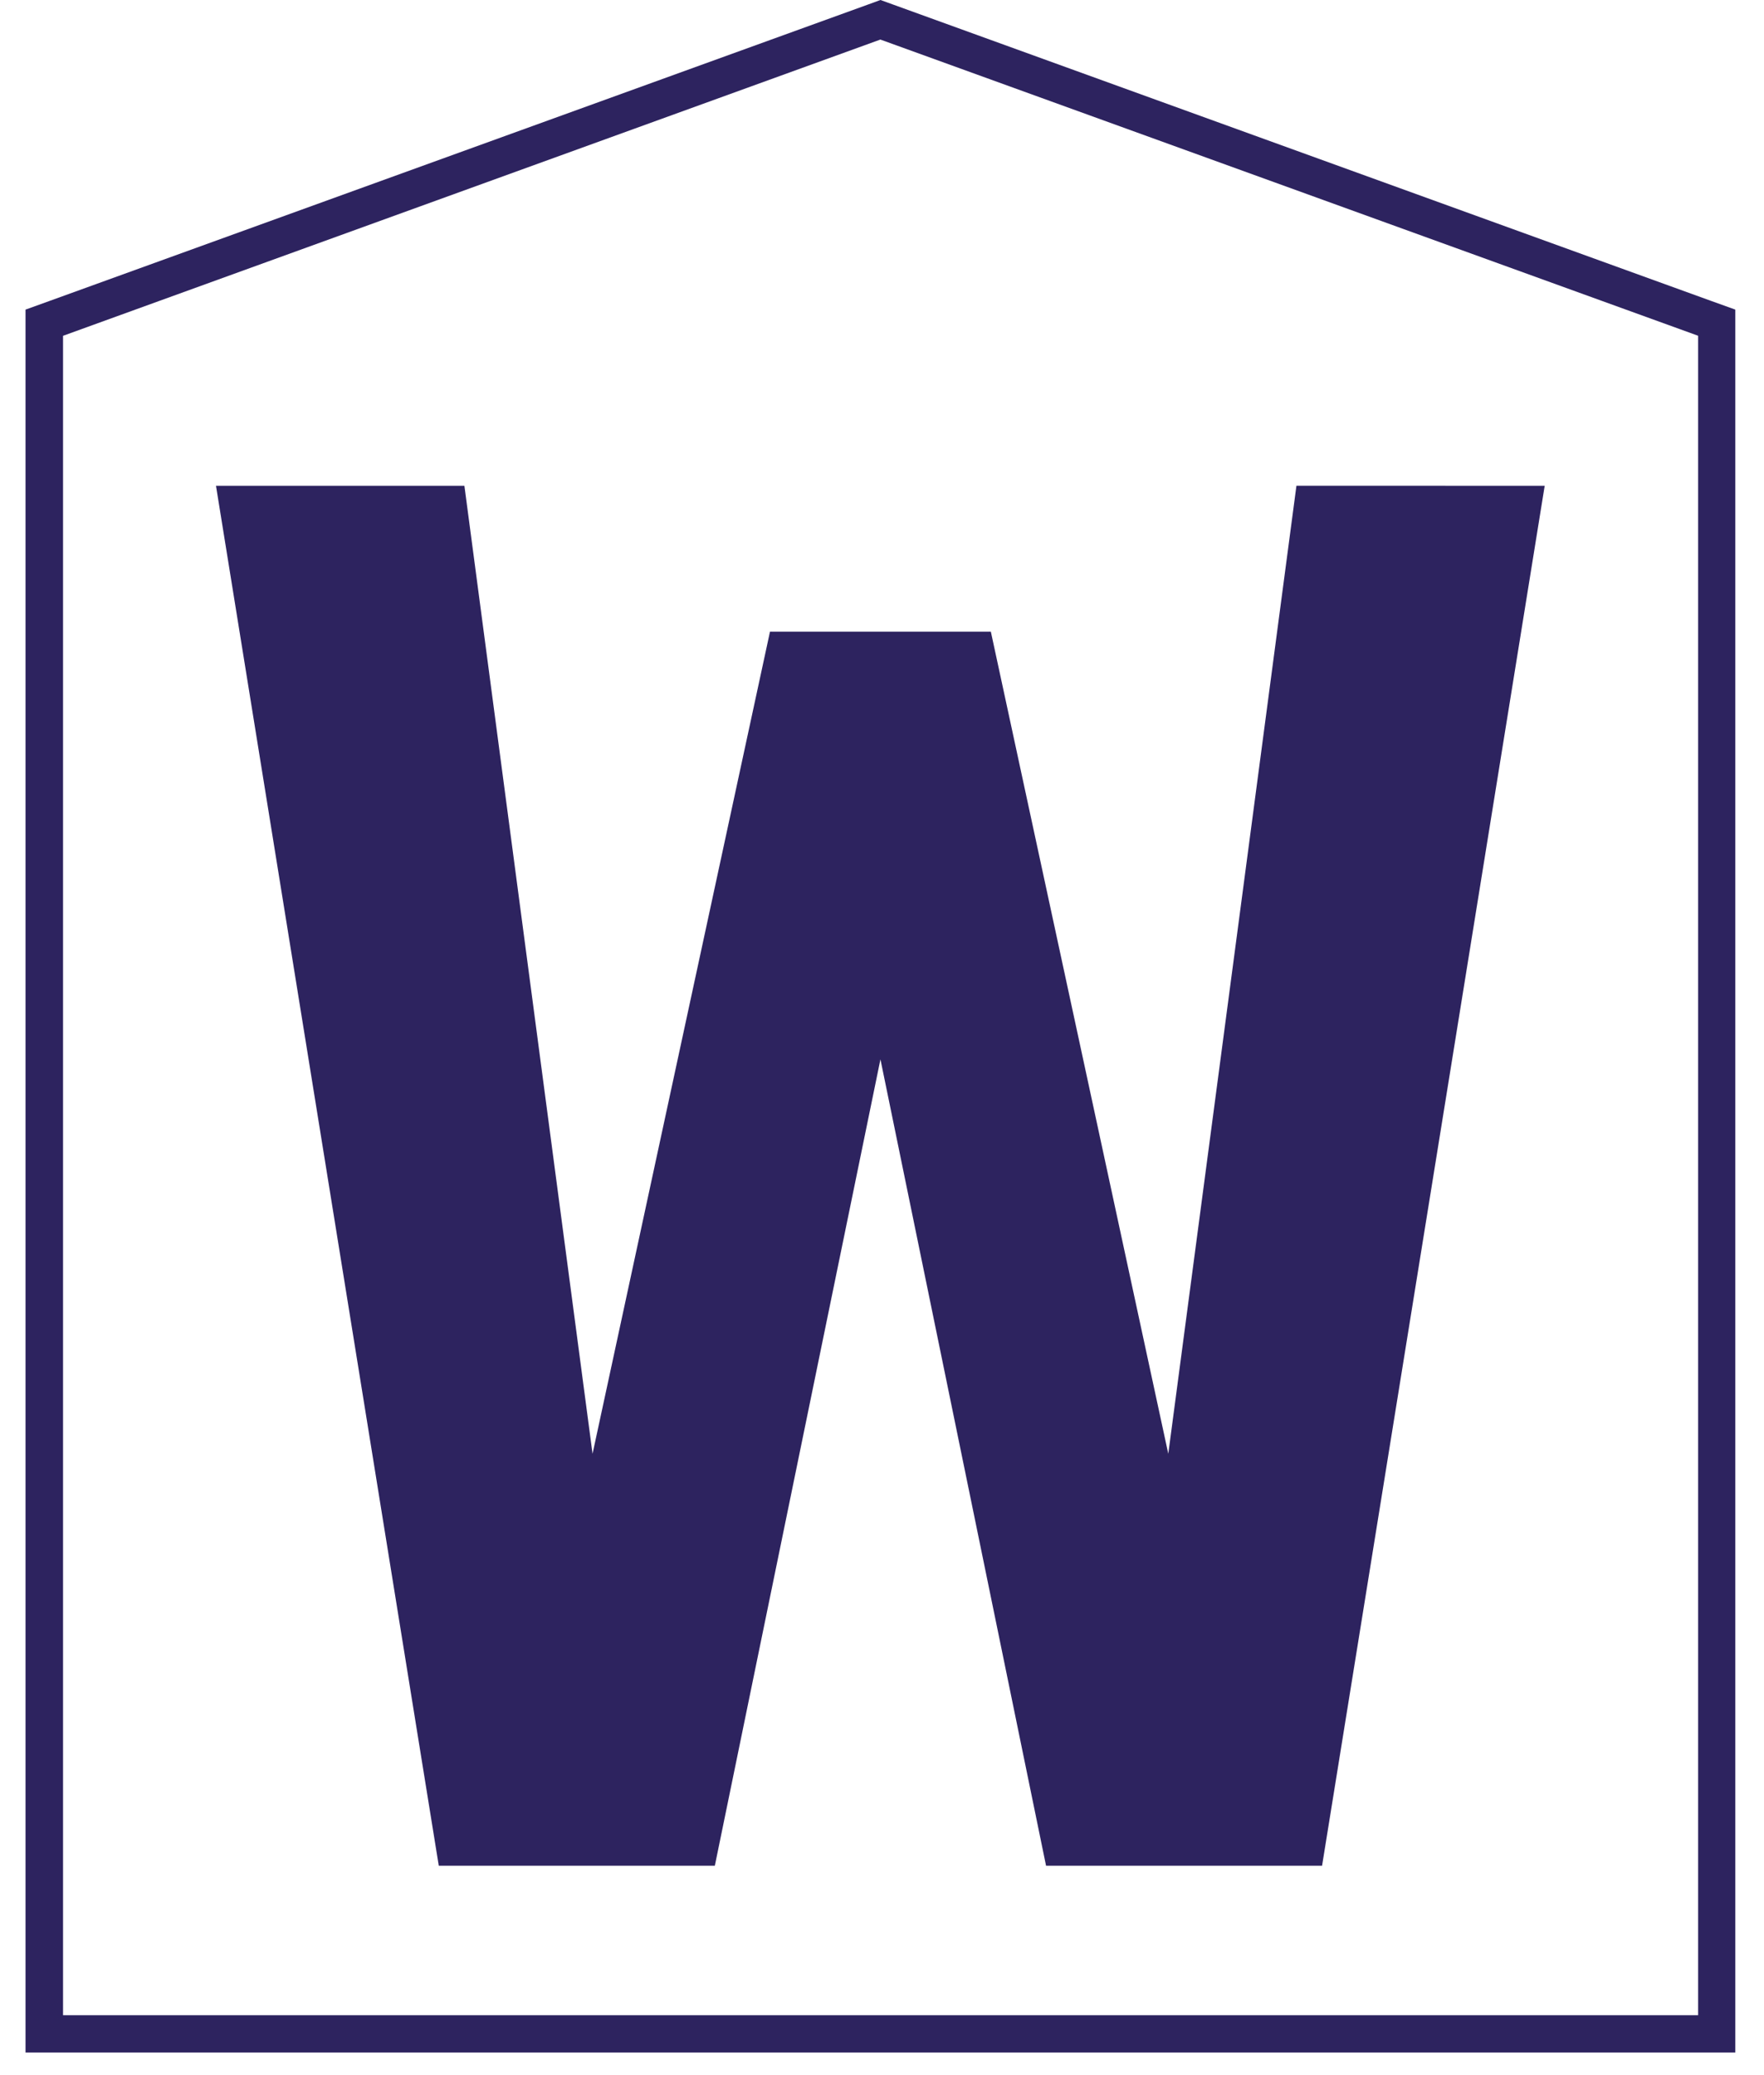
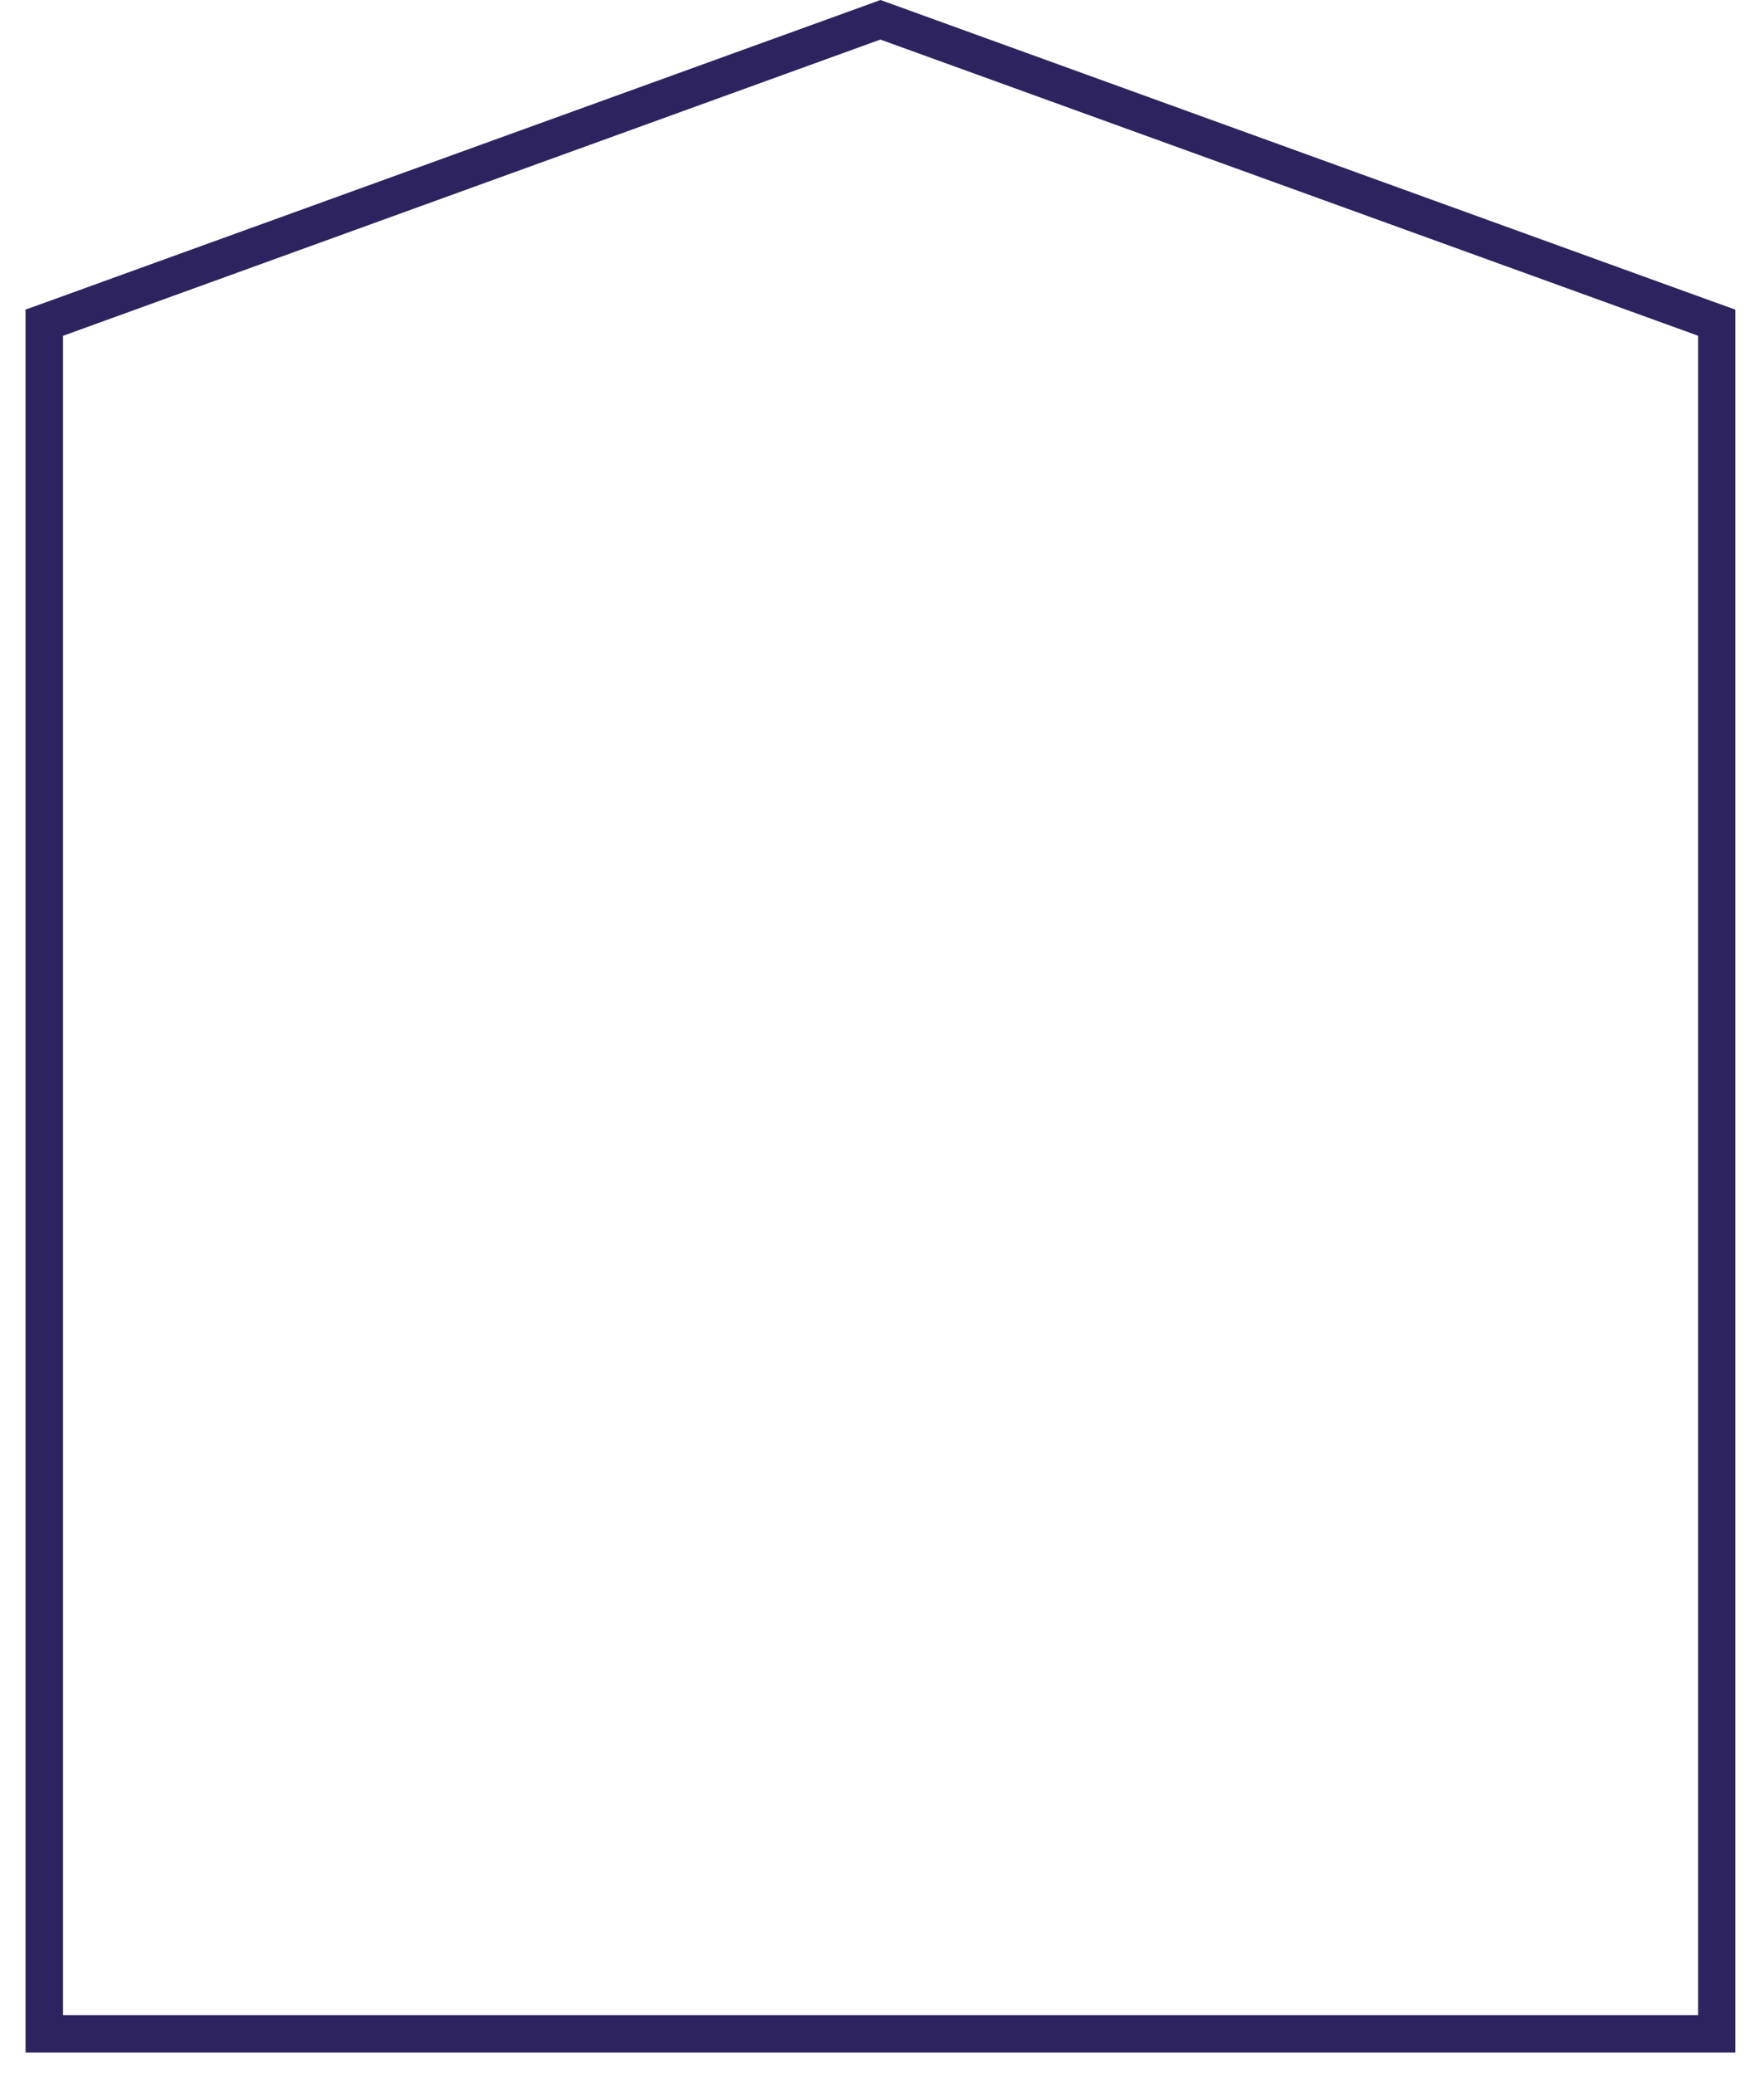
<svg xmlns="http://www.w3.org/2000/svg" viewBox="0 0 34 40">
  <g fill="#2D235F">
    <path d="m16.97.763 15.76 5.709v32.373H1.215V6.473L16.97.762zm0-.763-.241.088L.966 5.797l-.474.171v33.596h32.955V5.968l-.473-.17-15.76-5.71L16.971 0h-.002z" />
-     <path d="m29.773 9.364-4.291 26.6h-5.32L16.97 20.42l-3.192 15.544H8.457l-4.294-26.6h4.788l2.47 18.659 3.42-15.847h4.257l3.42 15.847 2.47-18.66z" />
  </g>
</svg>